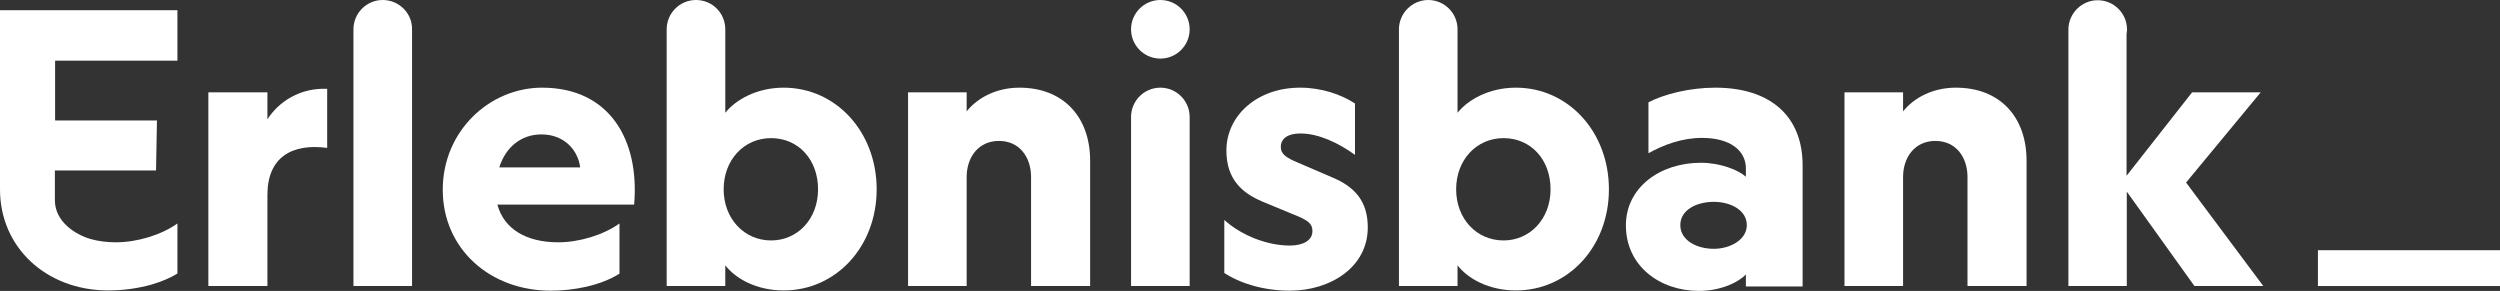
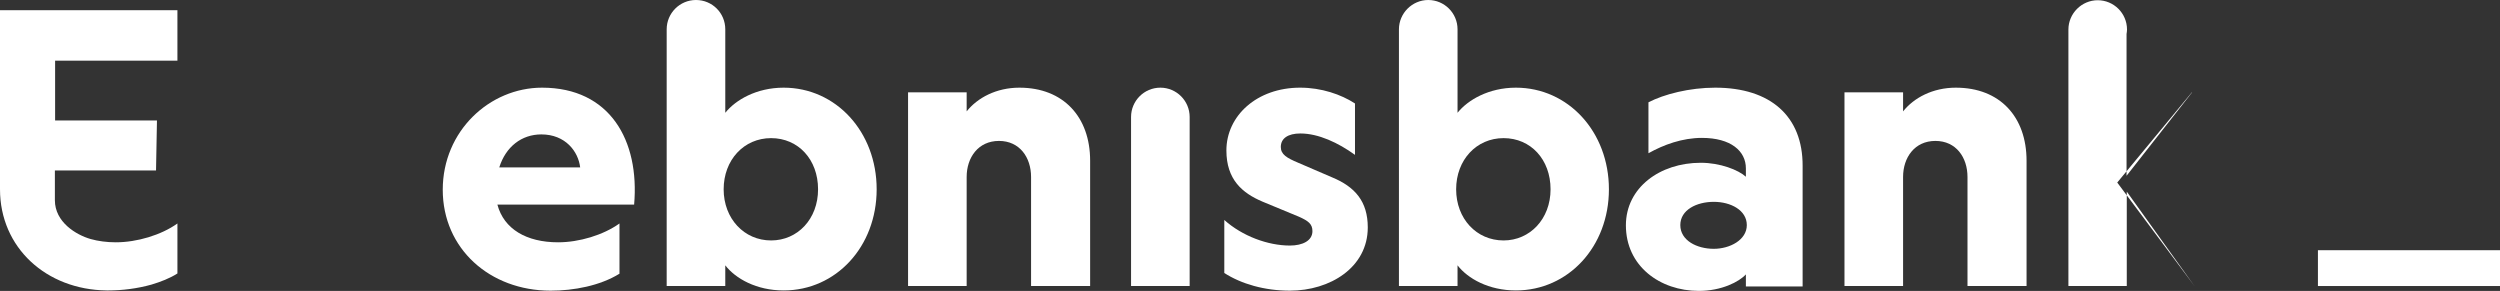
<svg xmlns="http://www.w3.org/2000/svg" id="a" viewBox="0 0 1075.1 125.1">
  <rect x="0" y="0" width="1075.1" height="125.1" fill="#333333" stroke="none" />
-   <path d="M115,51.3v-11.6h-25.4v83.3h25.4v-39.2c0-16.3,10.7-22.2,25.7-20.2v-25.4c-11.7-.5-20.8,5.5-25.7,13.1Z" fill="#fff" stroke-width="0" />
  <path d="M233.1,37.7c-22.5,0-42.7,18.6-42.7,43.9s20.2,43.4,46.4,43.4c9.9,0,21.2-2.1,29.6-7.3v-21.6c-7,5-17.3,8.1-26.4,8.1-13.6,0-23.3-5.7-26.1-16.2h58.8c2.4-27.6-10.4-50.3-39.6-50.3h0ZM214.7,72c2.8-8.9,9.6-14.2,18.1-14.2,10.4,0,15.9,7.4,16.7,14.2h-34.8Z" fill="#fff" stroke-width="0" />
  <path d="M337,37.7c-11.7,0-20.7,5.3-25.1,10.8V12.6h0c0-7-5.6-12.6-12.6-12.6s-12.6,5.7-12.6,12.6v110.4h25.2v-8.9c4.4,5.7,13.4,10.8,25.1,10.8,22.5,0,40-18.8,40-43.5s-17.5-43.7-40-43.7h0ZM331.6,103.4c-11.6,0-20.4-9.4-20.4-22s8.7-22,20.4-22,20.2,9.2,20.2,22-8.8,22-20.2,22Z" fill="#fff" stroke-width="0" />
  <path d="M438.4,37.7c-10,0-18.1,4.4-22.7,10.2v-8.2h-25.2v83.3h25.2v-46.9c0-8.4,5-15.5,13.9-15.5s13.8,7.1,13.8,15.5v46.9h25.4v-53.9c0-18.8-11.5-31.4-30.4-31.4h0Z" fill="#fff" stroke-width="0" />
  <path d="M572.7,76.2l-14.4-6.2c-5-2.1-7.5-3.6-7.5-6.8,0-3.7,3.1-5.8,8.4-5.8,7.8,0,16.3,4,23.5,9.2v-22.1c-6-3.9-14.4-6.8-23.6-6.8-18.6,0-31.7,12.1-31.7,27,0,12.5,6.8,18.3,15.5,22l15.7,6.5c4,1.8,5.8,3.1,5.8,6.2,0,4.1-4.2,6.2-9.7,6.2-9.5,0-20.5-4.1-28.2-11v22.8c7.3,4.7,17.3,7.6,28.2,7.6,17.3,0,33.5-10,33.5-27.2,0-11.2-5.5-17.5-15.5-21.6h0Z" fill="#fff" stroke-width="0" />
  <path d="M651.9,37.7c-11.7,0-20.7,5.3-25.1,10.8V12.6h0c0-7-5.7-12.6-12.6-12.6s-12.6,5.7-12.6,12.6v110.4h25.2v-8.9c4.4,5.7,13.4,10.8,25.1,10.8,22.5,0,40-18.8,40-43.5s-17.5-43.7-40-43.7h0ZM646.6,103.4c-11.7,0-20.4-9.4-20.4-22s8.7-22,20.4-22,20.2,9.2,20.2,22-8.9,22-20.2,22Z" fill="#fff" stroke-width="0" />
  <path d="M737.6,37.7c-11,0-22,2.8-28.7,6.3v21.9c6.6-3.7,14.6-6.6,23-6.6,12.5,0,18.9,5.7,18.9,13.1v3.6c-3.2-2.9-11-6-19.4-6-17.6,0-32.2,10.7-32.2,26.9,0,17.5,14.6,28.2,31.4,28.2,9.7,0,17.3-3.9,20.2-7.1v5.2h24.4v-51.8c.1-21.4-13.8-33.7-37.6-33.7h0ZM737,107c-7.3,0-14.4-3.6-14.4-10.2s7.1-10,14.4-10,14.2,3.6,14.2,10-7.3,10.2-14.2,10.2Z" fill="#fff" stroke-width="0" />
  <path d="M841.1,37.7c-10,0-18.1,4.4-22.7,10.2v-8.2h-25.2v83.3h25.2v-46.9c0-8.4,5-15.5,13.9-15.5s13.8,7.1,13.8,15.5v46.9h25.4v-53.9c0-18.8-11.4-31.4-30.4-31.4h0Z" fill="#fff" stroke-width="0" />
-   <path d="M972.2,39.7h-29.5l-28.2,35.9V14.6c.1-.6.2-1.3.2-1.9,0-7-5.7-12.6-12.6-12.6s-12.6,5.7-12.6,12.6v110.3h25.1v-40.6l29.1,40.6h29.6l-33.2-44.5,32.1-38.8h0Z" fill="#fff" stroke-width="0" />
-   <path d="M164.6,0c-7,0-12.6,5.7-12.6,12.6h0v110.4h25.2V12.6h0c.1-6.9-5.6-12.6-12.6-12.6h0Z" fill="#fff" stroke-width="0" />
-   <circle cx="499" cy="12.6" r="12.6" fill="#fff" stroke-width="0" />
+   <path d="M972.2,39.7h-29.5l-28.2,35.9V14.6c.1-.6.2-1.3.2-1.9,0-7-5.7-12.6-12.6-12.6s-12.6,5.7-12.6,12.6v110.3h25.1v-40.6l29.1,40.6l-33.2-44.5,32.1-38.8h0Z" fill="#fff" stroke-width="0" />
  <path d="M499,37.7c-7,0-12.6,5.7-12.6,12.6h0v72.7h25.2V50.3h0c0-6.9-5.6-12.6-12.6-12.6h0Z" fill="#fff" stroke-width="0" />
  <rect x="996.8" y="107.6" width="78.3" height="15.4" fill="#fff" stroke-width="0" />
  <path d="M0,81.4c0,25.1,19.9,43.2,45.9,43.5,1.7,0,3.3-.1,5-.2-1.6.1-3.3.2-5,.2h.7c6,0,12.4-.8,18.5-2.5,4-1.2,7.9-2.7,11.2-4.8v-21.5c-7,5-17.4,8.1-26.5,8.1-3.9,0-7.6-.5-10.8-1.4-6.3-1.8-15.4-7.3-15.4-16.7v-12.8h43.5l.4-21.5H23.7v-25.7h52.6V4.4H0v77Z" fill="#fff" stroke-width="0" />
</svg>